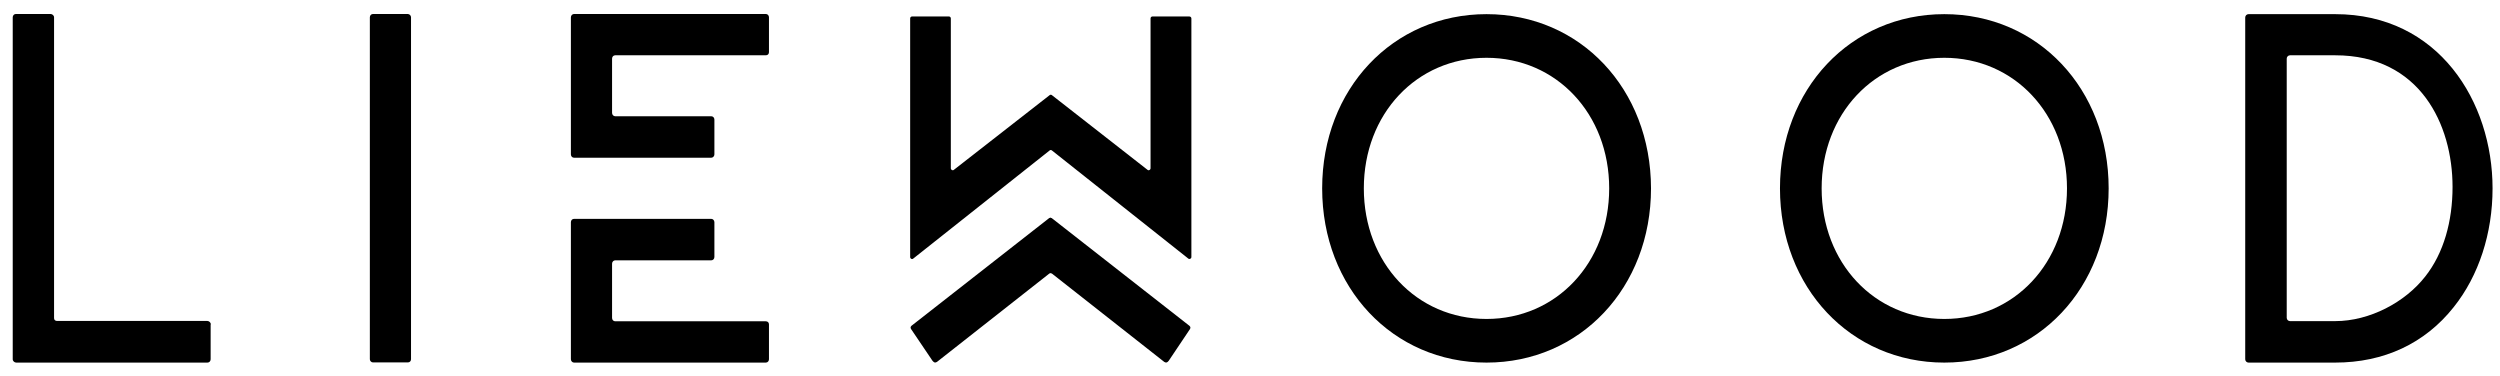
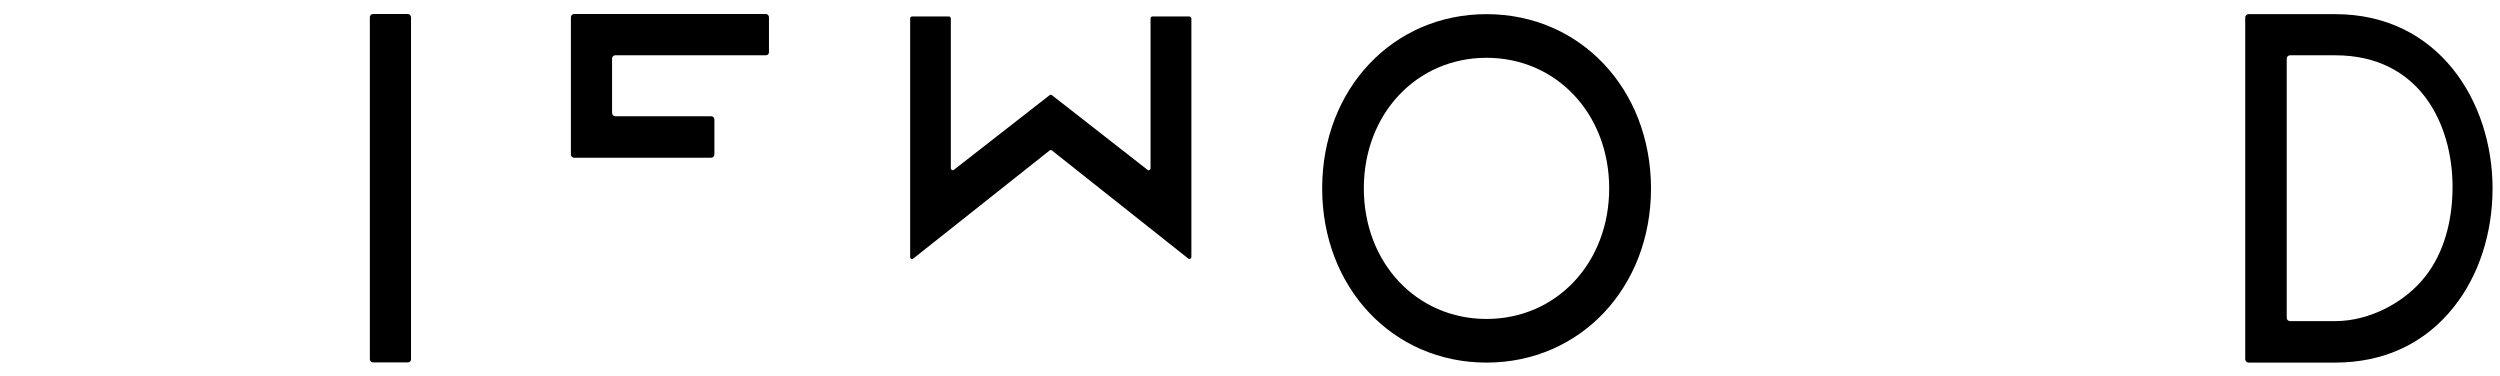
<svg xmlns="http://www.w3.org/2000/svg" fill="none" viewBox="0 0 299 45" height="45" width="299">
-   <path fill="black" d="M25.192 38.844V42.968C25.192 43.187 25.034 43.366 24.816 43.366H1.938C1.74 43.366 1.522 43.187 1.522 42.968V2.071C1.522 1.852 1.681 1.673 1.898 1.673H6.051C6.248 1.673 6.466 1.852 6.466 2.071V38.008C6.466 38.306 6.644 38.386 6.842 38.386H24.796C24.994 38.386 25.212 38.565 25.212 38.784" />
  <path fill="black" d="M49.158 2.071V42.968C49.158 43.187 48.999 43.346 48.782 43.346H44.61C44.412 43.346 44.234 43.167 44.234 42.968V2.071C44.234 1.852 44.392 1.673 44.61 1.673H48.782C48.999 1.693 49.158 1.872 49.158 2.071Z" />
  <path fill="black" d="M177.787 38.147C169.422 38.147 163.114 31.433 163.114 22.529C163.114 13.625 169.422 6.912 177.787 6.912C186.151 6.912 192.459 13.625 192.459 22.529C192.459 31.433 186.151 38.147 177.787 38.147ZM177.787 1.692C166.575 1.692 158.131 10.656 158.131 22.529C158.131 34.402 166.575 43.366 177.787 43.366C188.998 43.366 197.461 34.402 197.461 22.529C197.442 10.637 188.998 1.692 177.787 1.692Z" />
-   <path fill="black" d="M232.54 38.147C224.176 38.147 217.868 31.433 217.868 22.529C217.868 13.625 224.176 6.912 232.54 6.912C240.904 6.912 247.212 13.625 247.212 22.529C247.212 31.433 240.904 38.147 232.54 38.147ZM232.54 1.692C221.328 1.692 212.885 10.656 212.885 22.529C212.885 34.402 221.348 43.366 232.54 43.366C243.752 43.366 252.195 34.402 252.195 22.529C252.195 10.637 243.752 1.692 232.54 1.692Z" />
  <path fill="black" d="M279.285 38.406H273.887C273.67 38.406 273.492 38.226 273.492 38.007V7.011C273.492 6.792 273.67 6.613 273.887 6.613H279.285C289.449 6.613 293.325 14.919 293.325 22.35C293.325 26.453 292.277 30.258 290.062 33.067C287.65 36.154 283.418 38.406 279.285 38.406ZM279.285 1.692H268.924C268.706 1.692 268.528 1.872 268.528 2.091V42.967C268.528 43.186 268.706 43.366 268.924 43.366H279.285C285.119 43.366 290.022 41.075 293.463 36.732C296.469 32.967 298.11 27.907 298.11 22.529C298.11 12.171 291.664 1.692 279.285 1.692Z" />
  <path fill="black" d="M91.968 2.071C91.968 1.852 91.81 1.673 91.592 1.673H68.654C68.457 1.673 68.279 1.852 68.279 2.071V18.466C68.279 18.685 68.437 18.864 68.654 18.864H85.067C85.264 18.864 85.442 18.685 85.442 18.466V14.302C85.442 14.083 85.284 13.904 85.067 13.904H73.578C73.38 13.904 73.203 13.725 73.203 13.505V7.011C73.203 6.792 73.361 6.613 73.578 6.613H91.592C91.829 6.613 91.968 6.454 91.968 6.235" />
-   <path fill="black" d="M91.968 42.968C91.968 43.187 91.81 43.366 91.592 43.366H68.654C68.457 43.366 68.279 43.187 68.279 42.968V26.573C68.279 26.354 68.437 26.175 68.654 26.175H85.067C85.264 26.175 85.442 26.354 85.442 26.573V30.737C85.442 30.956 85.284 31.135 85.067 31.135H73.578C73.38 31.135 73.203 31.314 73.203 31.533V38.027C73.203 38.246 73.361 38.426 73.578 38.426H91.592C91.829 38.426 91.968 38.585 91.968 38.804" />
  <path fill="black" d="M142.49 2.211V30.737C142.49 30.936 142.273 31.035 142.134 30.936L125.801 17.988C125.722 17.928 125.603 17.928 125.544 17.988L109.211 30.936C109.053 31.055 108.855 30.936 108.855 30.737V2.211C108.855 2.071 108.954 1.972 109.072 1.972H113.502C113.62 1.972 113.719 2.071 113.719 2.211V20.119C113.719 20.318 113.937 20.438 114.075 20.318L125.544 11.374C125.623 11.314 125.722 11.314 125.801 11.374L137.25 20.318C137.389 20.438 137.606 20.318 137.606 20.119V2.211C137.606 2.071 137.705 1.972 137.824 1.972H142.253C142.372 1.972 142.49 2.071 142.49 2.211Z" />
-   <path fill="black" d="M142.332 39.342L139.781 43.147C139.603 43.366 139.484 43.426 139.247 43.286L125.821 32.728H125.801C125.722 32.649 125.583 32.649 125.485 32.728L112.058 43.286C111.821 43.426 111.722 43.366 111.524 43.147L108.954 39.342C108.875 39.183 108.894 39.083 109.013 38.964L125.465 26.095C125.485 26.075 125.524 26.035 125.544 26.075C125.603 26.015 125.682 26.015 125.722 26.075C125.742 26.055 125.781 26.075 125.801 26.095L142.253 38.964C142.371 39.083 142.411 39.163 142.332 39.342Z" />
</svg>